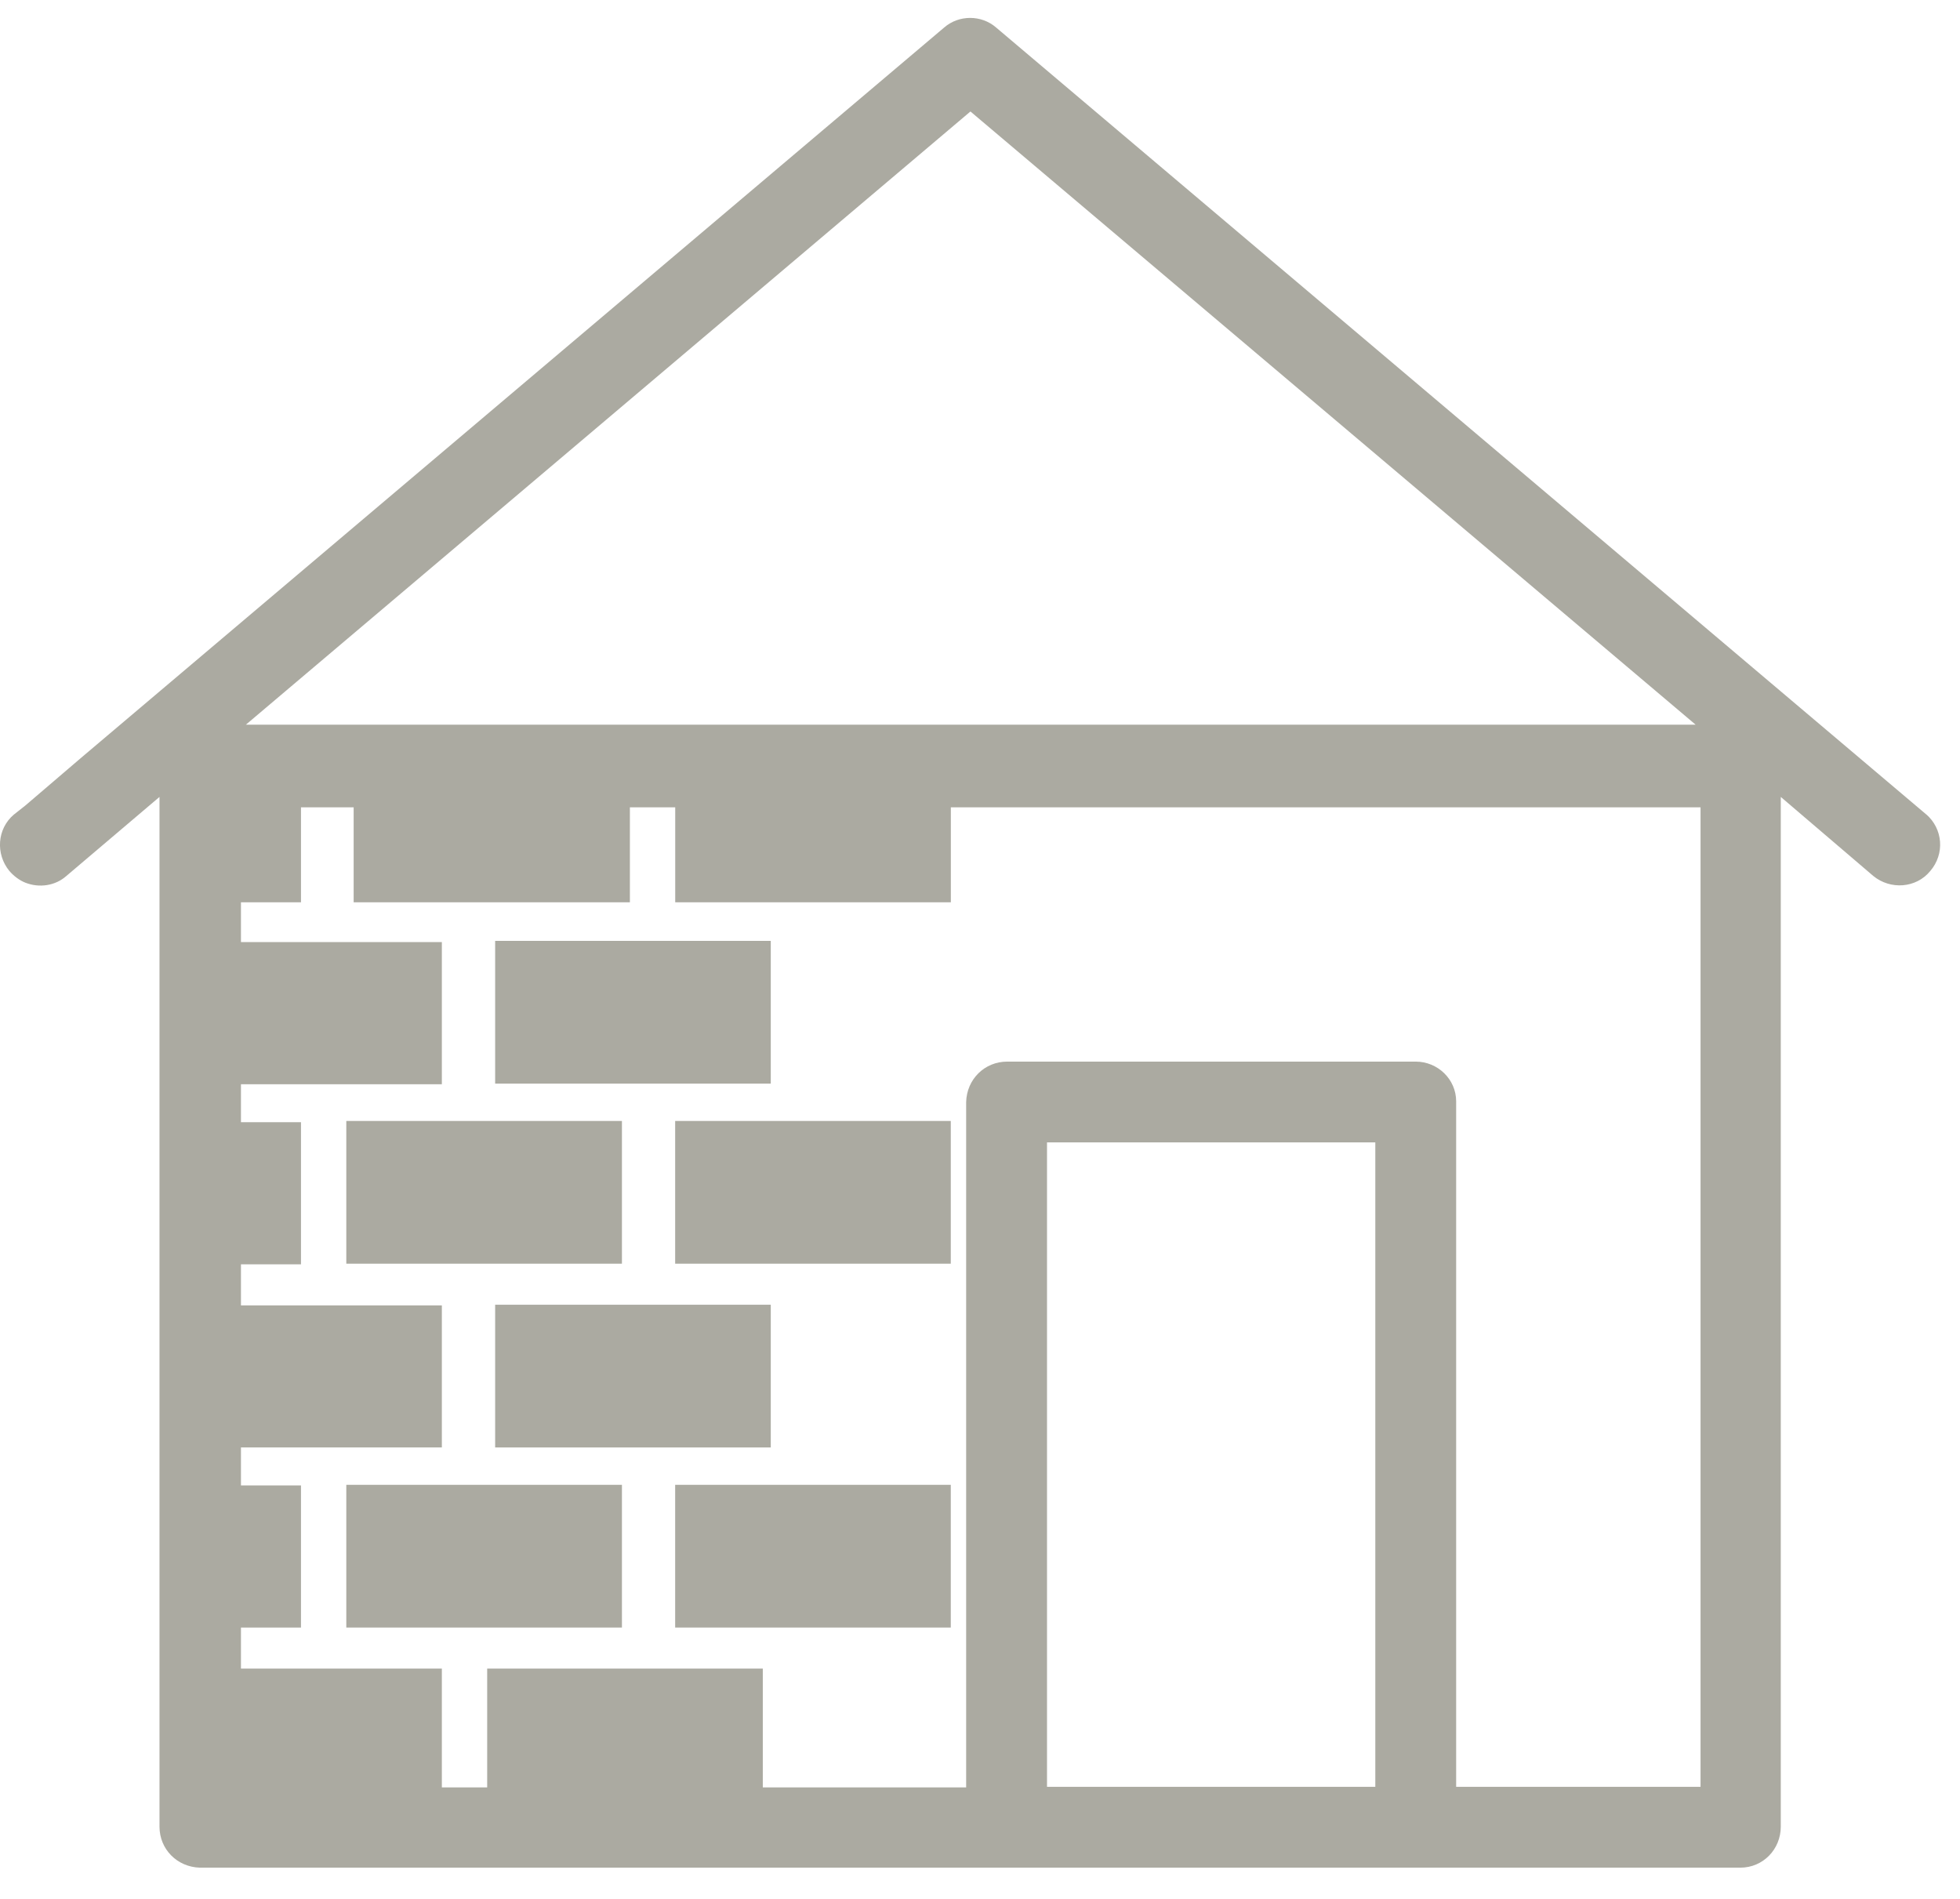
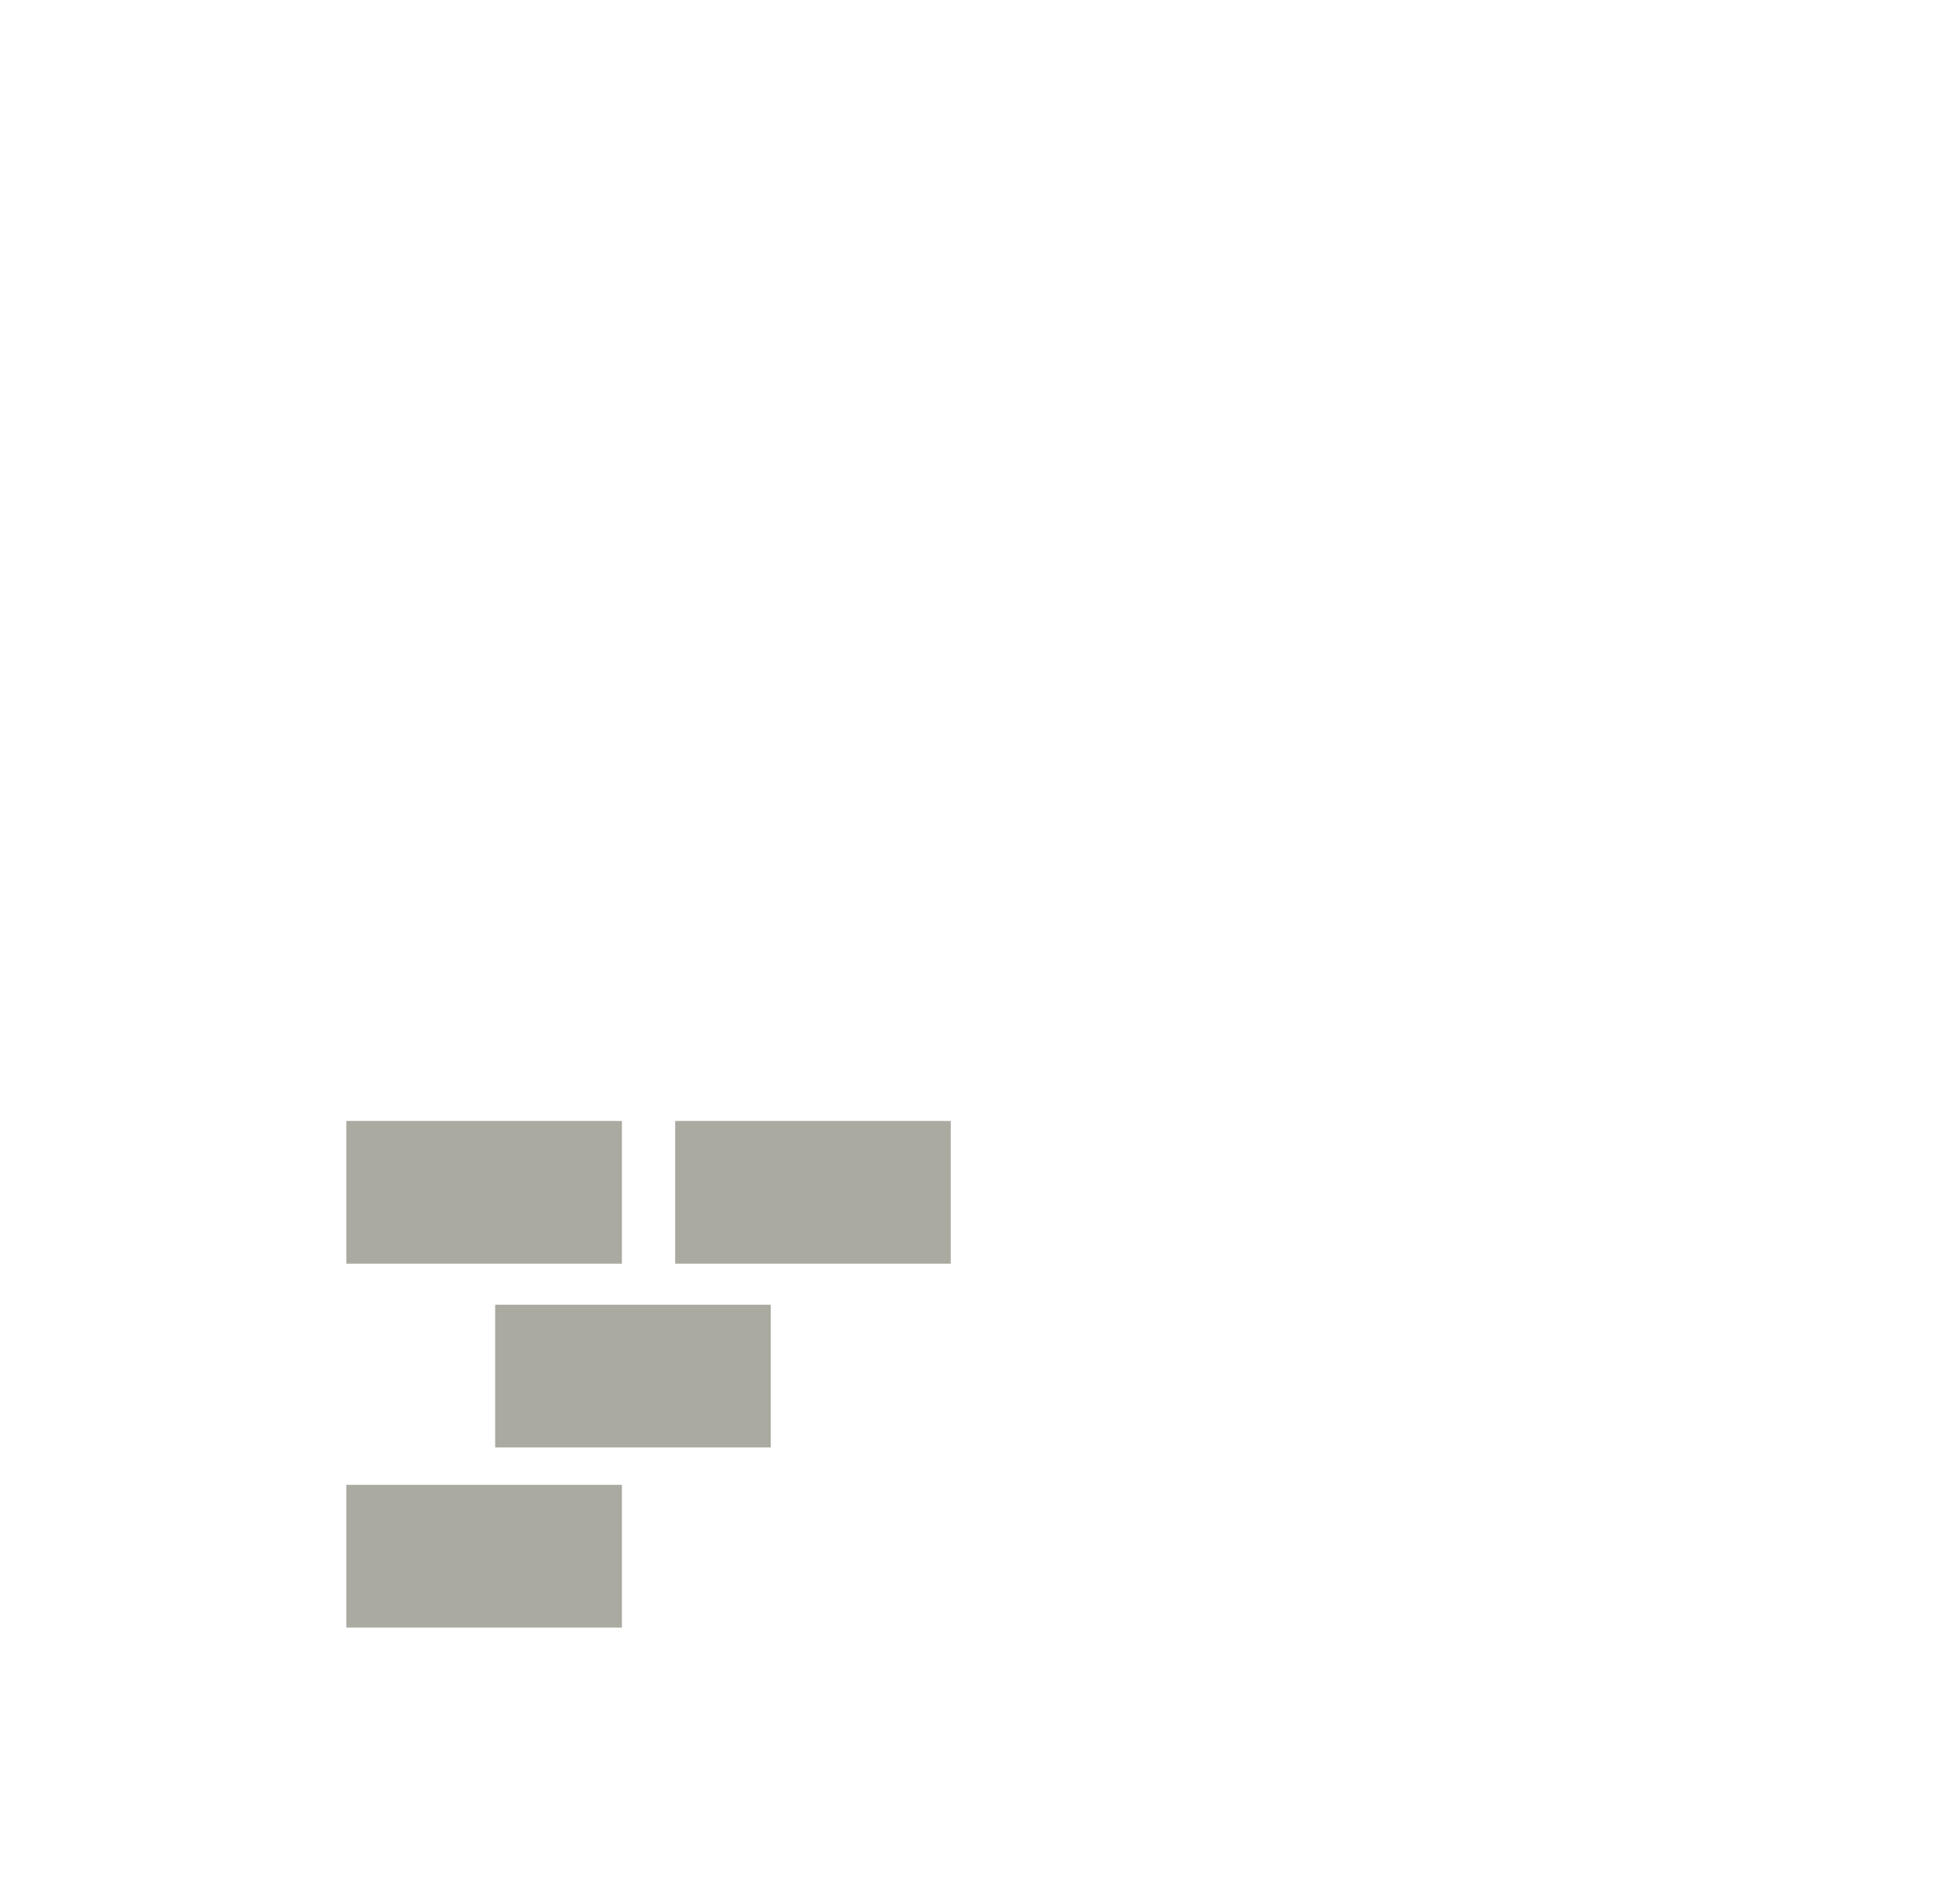
<svg xmlns="http://www.w3.org/2000/svg" width="32" height="31" viewBox="0 0 32 31" fill="none">
-   <path d="M15.523 24.24H11.023V26.57H15.523V24.24Z" fill="#ABAAA1" />
  <path d="M10.154 24.24H5.654V26.57H10.154V24.24Z" fill="#ABAAA1" />
  <path d="M10.154 18.3H5.654V20.63H10.154V18.3Z" fill="#ABAAA1" />
  <path d="M15.523 18.3H11.023V20.63H15.523V18.3Z" fill="#ABAAA1" />
  <path d="M12.584 21.3H8.084V23.63H12.584V21.3Z" fill="#ABAAA1" />
-   <path d="M12.584 15.36H8.084V17.69H12.584V15.36Z" fill="#ABAAA1" />
-   <path d="M31.454 13.3L16.264 0.45C16.024 0.24 15.654 0.24 15.414 0.45L1.314 12.38L0.414 13.15L0.224 13.3C-0.046 13.53 -0.076 13.941 0.154 14.22C0.224 14.3 0.314 14.37 0.414 14.41C0.644 14.5 0.904 14.46 1.084 14.3L2.604 13.01V29.82C2.604 30.191 2.894 30.48 3.264 30.49H28.414C28.784 30.49 29.074 30.191 29.074 29.82V13.01L30.584 14.3C30.864 14.53 31.284 14.501 31.514 14.22C31.754 13.941 31.724 13.53 31.444 13.29M15.844 1.82L27.684 11.831H4.014L15.844 1.82ZM22.454 29.17H17.094V18.65H22.454V29.17ZM27.774 29.17H23.774V17.98C23.774 17.62 23.474 17.331 23.114 17.331H16.444C16.074 17.331 15.784 17.62 15.774 17.99V29.18H12.454V27.24H7.954V29.18H7.214V27.24H3.934V26.57H4.914V24.25H3.934V23.63H7.214V21.311H3.934V20.64H4.914V18.32H3.934V17.701H7.214V15.38H3.934V14.73H4.914V13.18H5.774V14.73H10.284V13.18H11.024V14.73H15.524V13.18H27.764V29.18L27.774 29.17Z" fill="#ABAAA1" />
</svg>